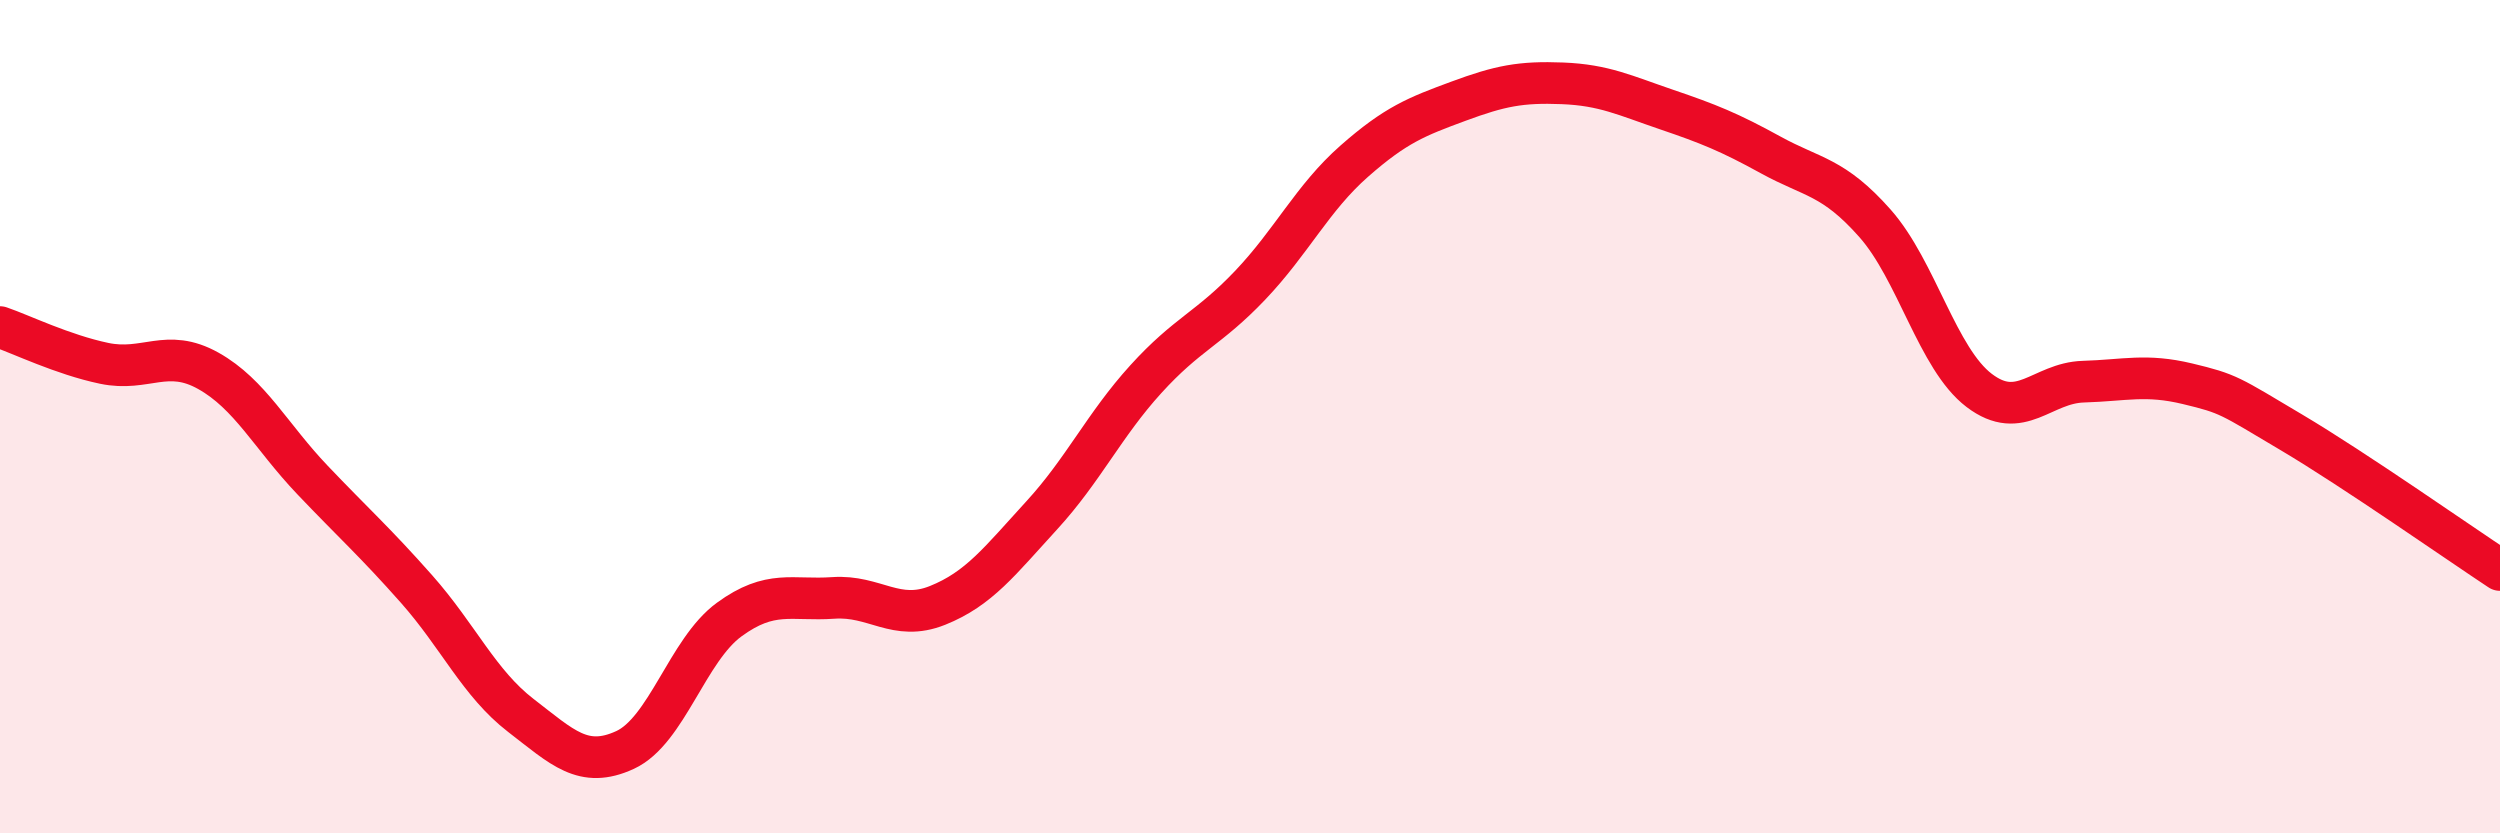
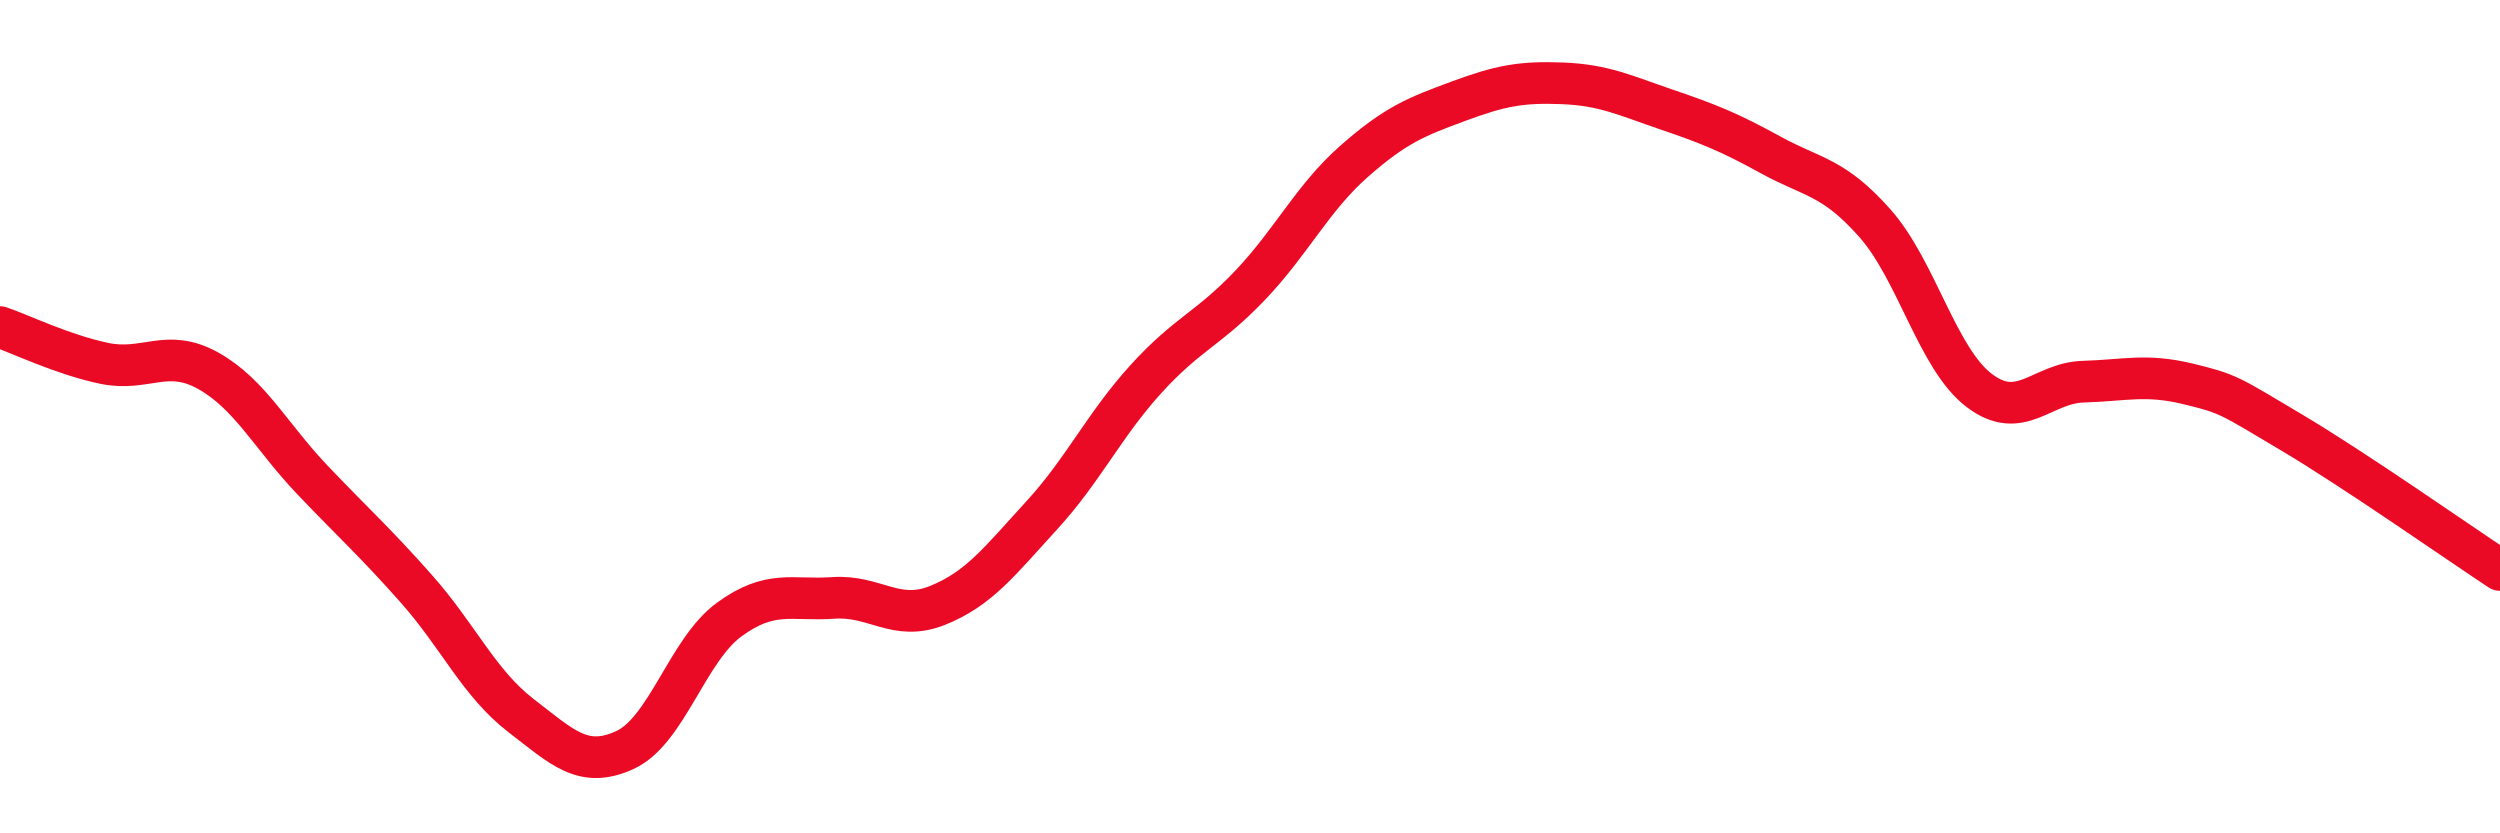
<svg xmlns="http://www.w3.org/2000/svg" width="60" height="20" viewBox="0 0 60 20">
-   <path d="M 0,7.85 C 0.5,8.02 1.5,8.51 2.5,8.72 C 3.5,8.93 4,8.34 5,8.9 C 6,9.46 6.5,10.47 7.5,11.52 C 8.5,12.57 9,13.01 10,14.14 C 11,15.27 11.5,16.4 12.5,17.17 C 13.5,17.94 14,18.46 15,18 C 16,17.54 16.5,15.6 17.5,14.87 C 18.5,14.14 19,14.42 20,14.35 C 21,14.28 21.5,14.93 22.5,14.53 C 23.5,14.13 24,13.46 25,12.37 C 26,11.28 26.5,10.2 27.5,9.1 C 28.5,8 29,7.9 30,6.85 C 31,5.8 31.5,4.75 32.5,3.87 C 33.5,2.99 34,2.8 35,2.43 C 36,2.06 36.5,1.96 37.5,2 C 38.5,2.04 39,2.29 40,2.63 C 41,2.97 41.5,3.17 42.5,3.72 C 43.5,4.27 44,4.23 45,5.36 C 46,6.49 46.5,8.61 47.5,9.37 C 48.5,10.13 49,9.19 50,9.16 C 51,9.13 51.5,8.97 52.5,9.21 C 53.5,9.45 53.5,9.49 55,10.38 C 56.5,11.27 59,13.02 60,13.68L60 20L0 20Z" fill="#EB0A25" opacity="0.1" stroke-linecap="round" stroke-linejoin="round" />
  <path d="M 0,7.85 C 0.5,8.02 1.5,8.51 2.5,8.72 C 3.5,8.93 4,8.34 5,8.9 C 6,9.46 6.5,10.47 7.5,11.52 C 8.5,12.57 9,13.01 10,14.14 C 11,15.27 11.5,16.4 12.5,17.17 C 13.5,17.94 14,18.46 15,18 C 16,17.54 16.5,15.6 17.5,14.87 C 18.5,14.14 19,14.42 20,14.35 C 21,14.28 21.5,14.93 22.5,14.53 C 23.5,14.13 24,13.46 25,12.37 C 26,11.28 26.5,10.2 27.5,9.1 C 28.5,8 29,7.9 30,6.85 C 31,5.8 31.5,4.75 32.5,3.87 C 33.5,2.99 34,2.8 35,2.43 C 36,2.06 36.5,1.96 37.5,2 C 38.5,2.04 39,2.29 40,2.63 C 41,2.97 41.5,3.17 42.5,3.72 C 43.5,4.27 44,4.23 45,5.36 C 46,6.49 46.5,8.61 47.5,9.37 C 48.5,10.13 49,9.19 50,9.16 C 51,9.13 51.5,8.97 52.5,9.21 C 53.5,9.45 53.5,9.49 55,10.38 C 56.5,11.27 59,13.02 60,13.68" stroke="#EB0A25" stroke-width="1" fill="none" stroke-linecap="round" stroke-linejoin="round" />
</svg>